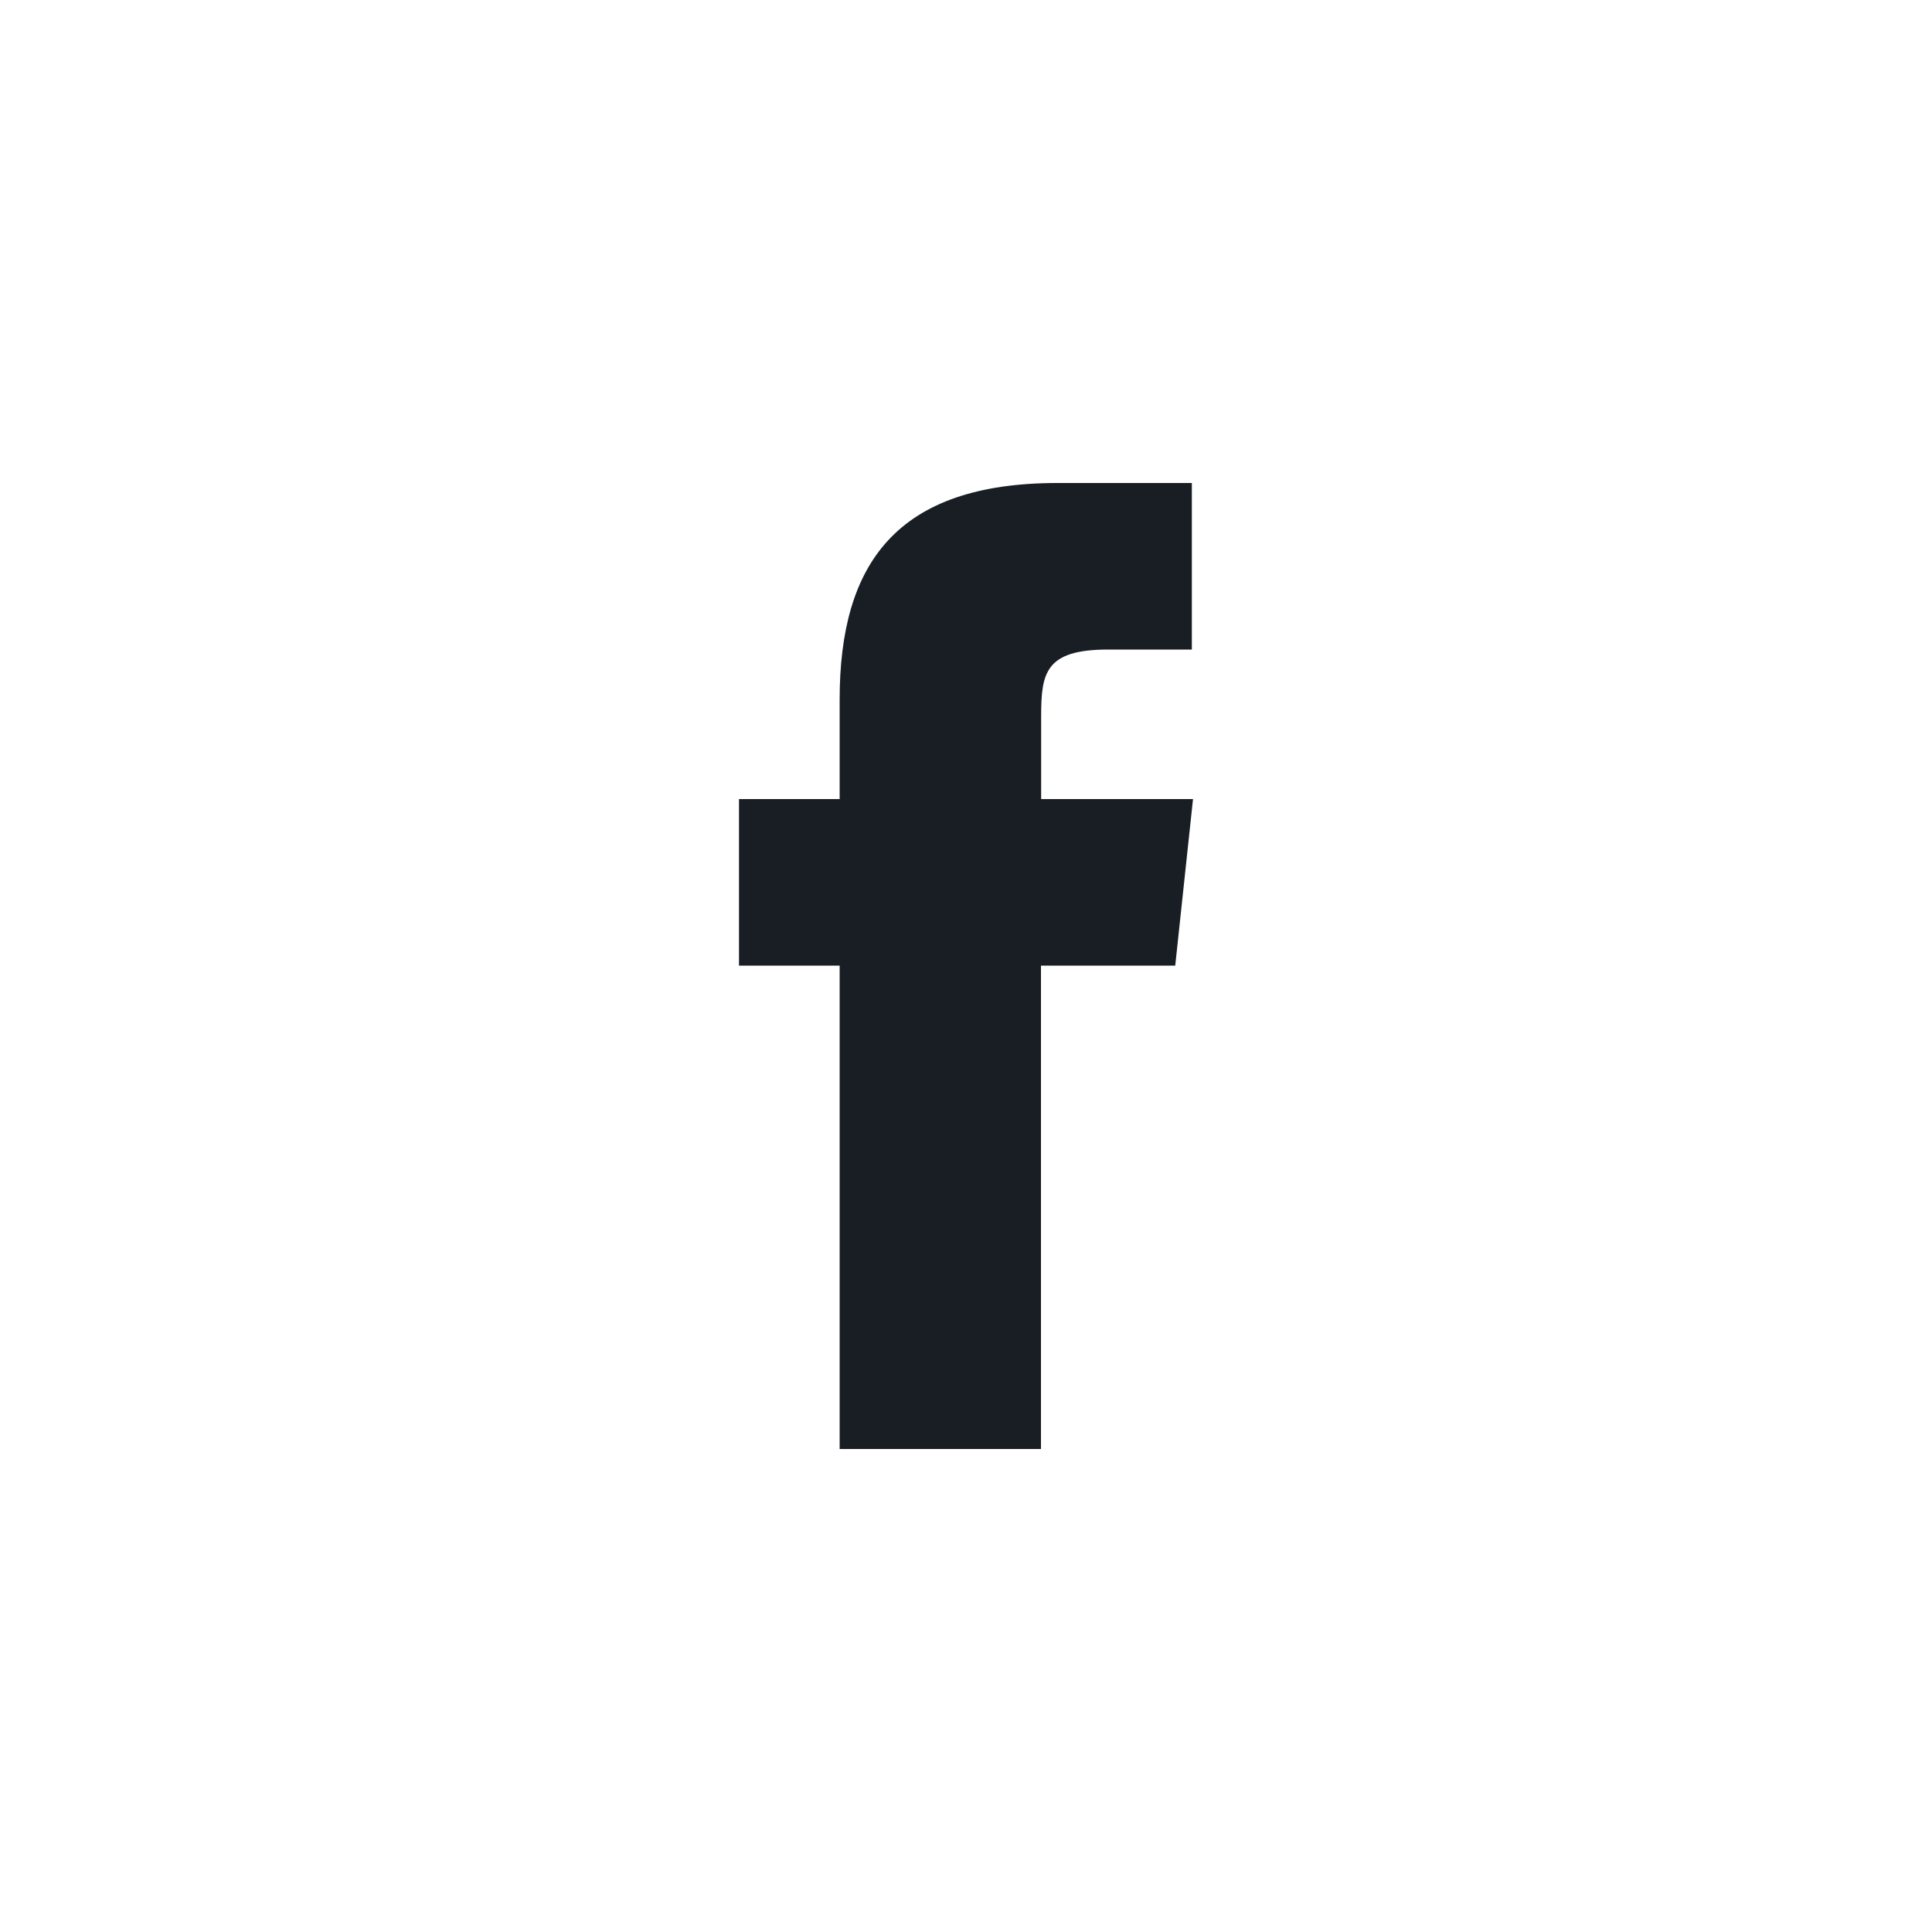
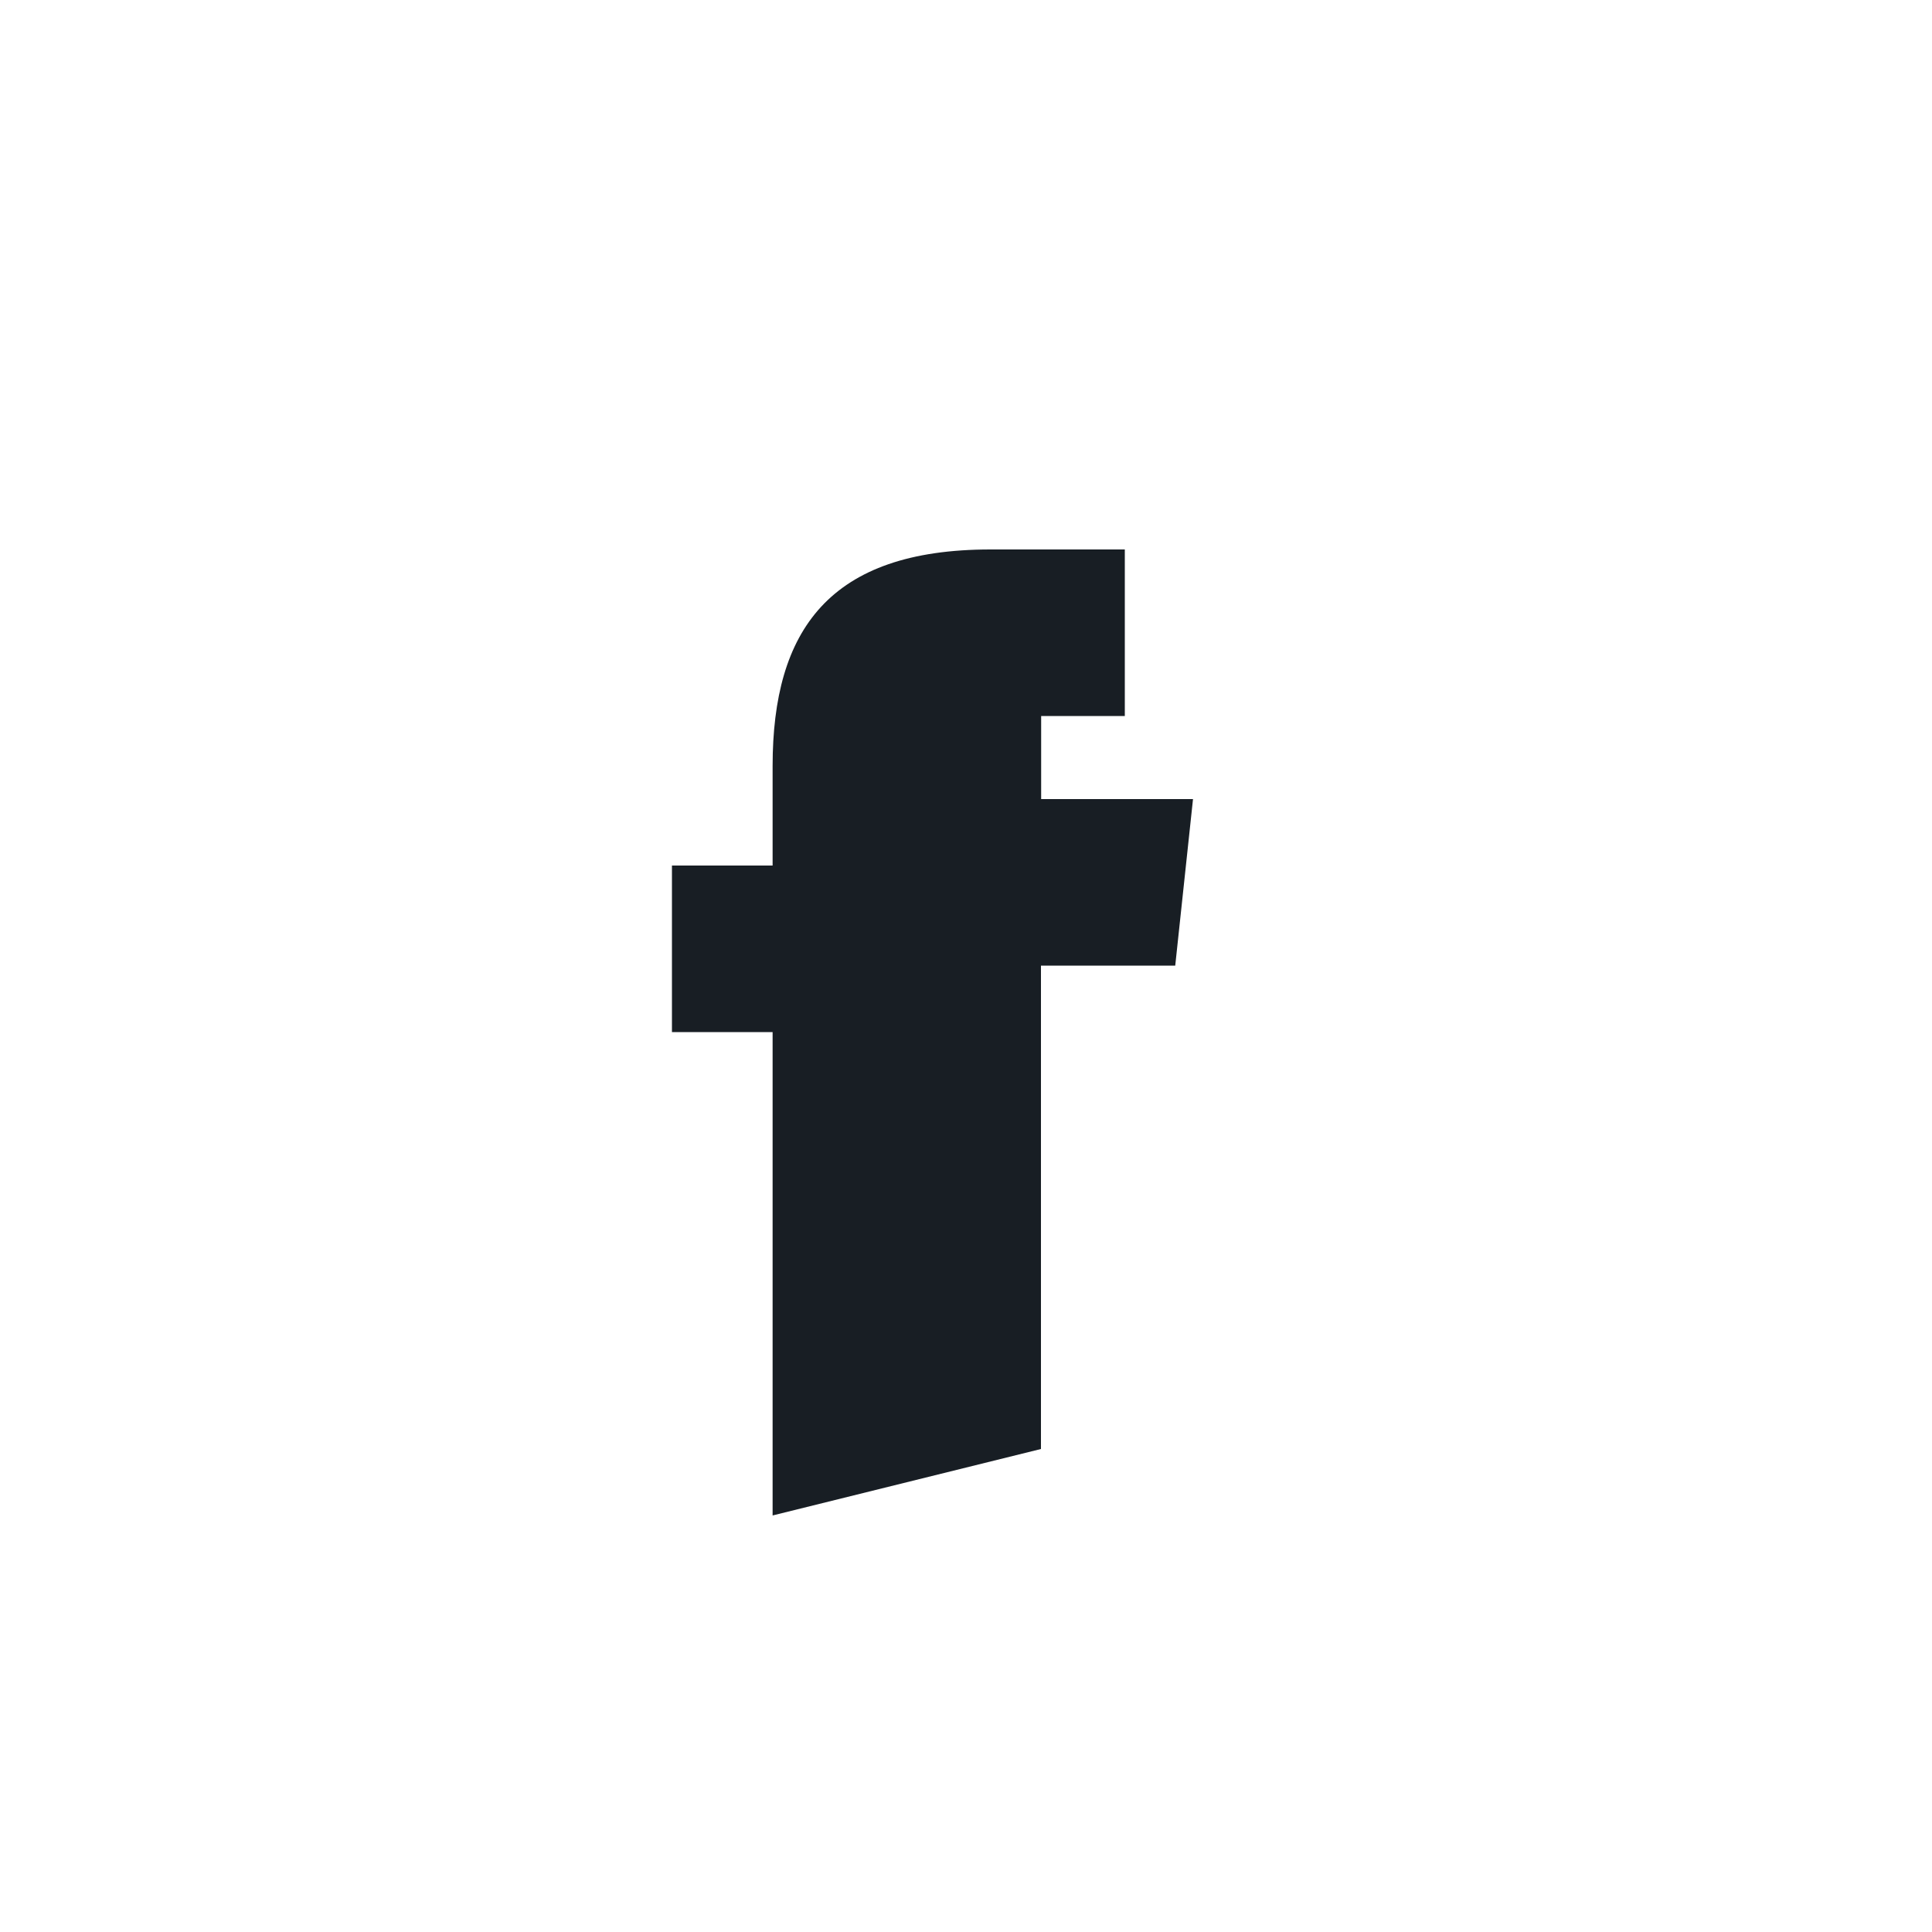
<svg xmlns="http://www.w3.org/2000/svg" xmlns:ns1="http://sodipodi.sourceforge.net/DTD/sodipodi-0.dtd" xmlns:ns2="http://www.inkscape.org/namespaces/inkscape" width="22" height="22" viewBox="0 0 22 22" version="1.1" id="svg4" ns1:docname="social-fb-dark.svg" ns2:version="0.91 r13725">
  <defs id="defs8" />
  <ns1:namedview pagecolor="#ffffff" bordercolor="#666666" borderopacity="1" objecttolerance="10" gridtolerance="10" guidetolerance="10" ns2:pageopacity="0" ns2:pageshadow="2" ns2:window-width="984" ns2:window-height="596" id="namedview6" showgrid="false" ns2:zoom="14.75" ns2:cx="10.204811" ns2:cy="14.135593" ns2:window-x="0" ns2:window-y="1" ns2:window-maximized="0" ns2:current-layer="svg4" ns2:snap-page="false" ns2:snap-bbox="false" ns2:snap-global="true" fit-margin-top="0" fit-margin-left="0" fit-margin-right="0" fit-margin-bottom="0" />
  <g id="g4133" transform="matrix(2.2,0,0,2.2,-4.785,-23.1)">
-     <path style="fill:#181e24" ns2:connector-curvature="0" id="path2" d="m 7.563,18 0,-2.502 0.695,0 0.092,-0.862 -0.786,0 0,-0.43 c 0,-0.224 0.022,-0.344 0.347,-0.344 l 0.433,0 0,-0.862 -0.695,0 c -0.834,0 -1.128,0.417 -1.128,1.121 l 0,0.515 -0.521,0 0,0.862 0.521,0 0,2.502 z" />
+     <path style="fill:#181e24" ns2:connector-curvature="0" id="path2" d="m 7.563,18 0,-2.502 0.695,0 0.092,-0.862 -0.786,0 0,-0.43 l 0.433,0 0,-0.862 -0.695,0 c -0.834,0 -1.128,0.417 -1.128,1.121 l 0,0.515 -0.521,0 0,0.862 0.521,0 0,2.502 z" />
  </g>
</svg>